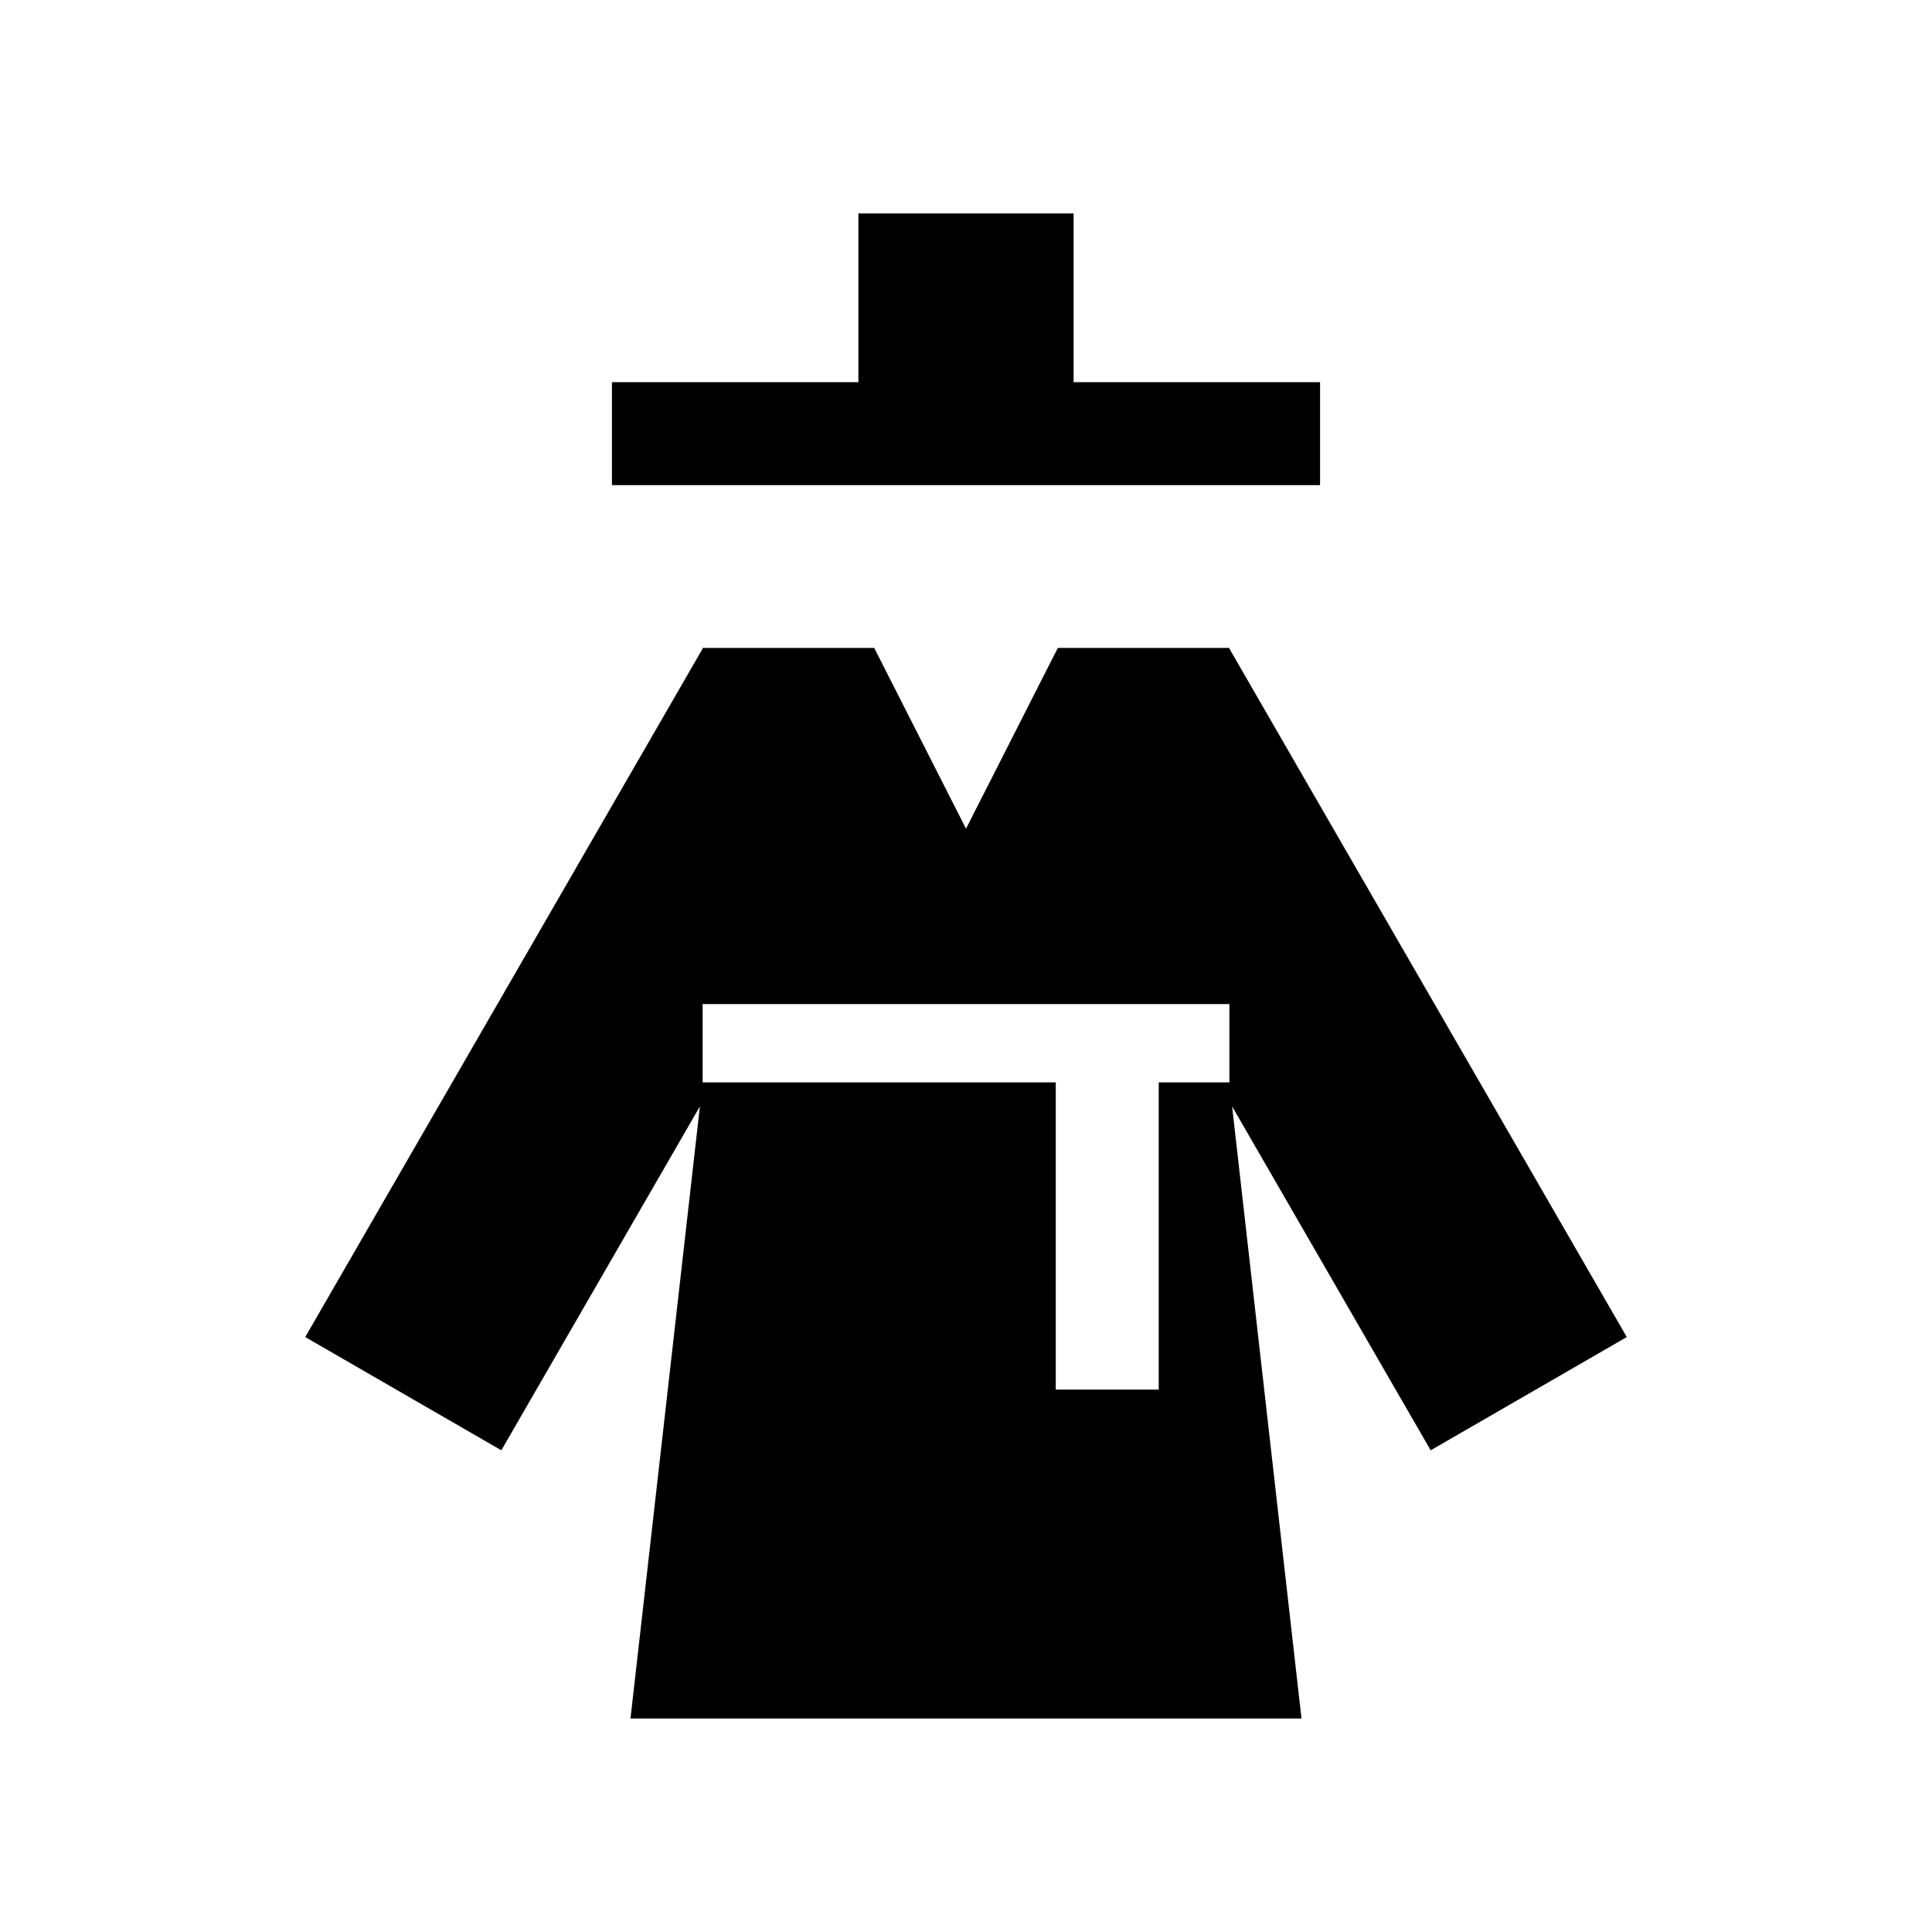
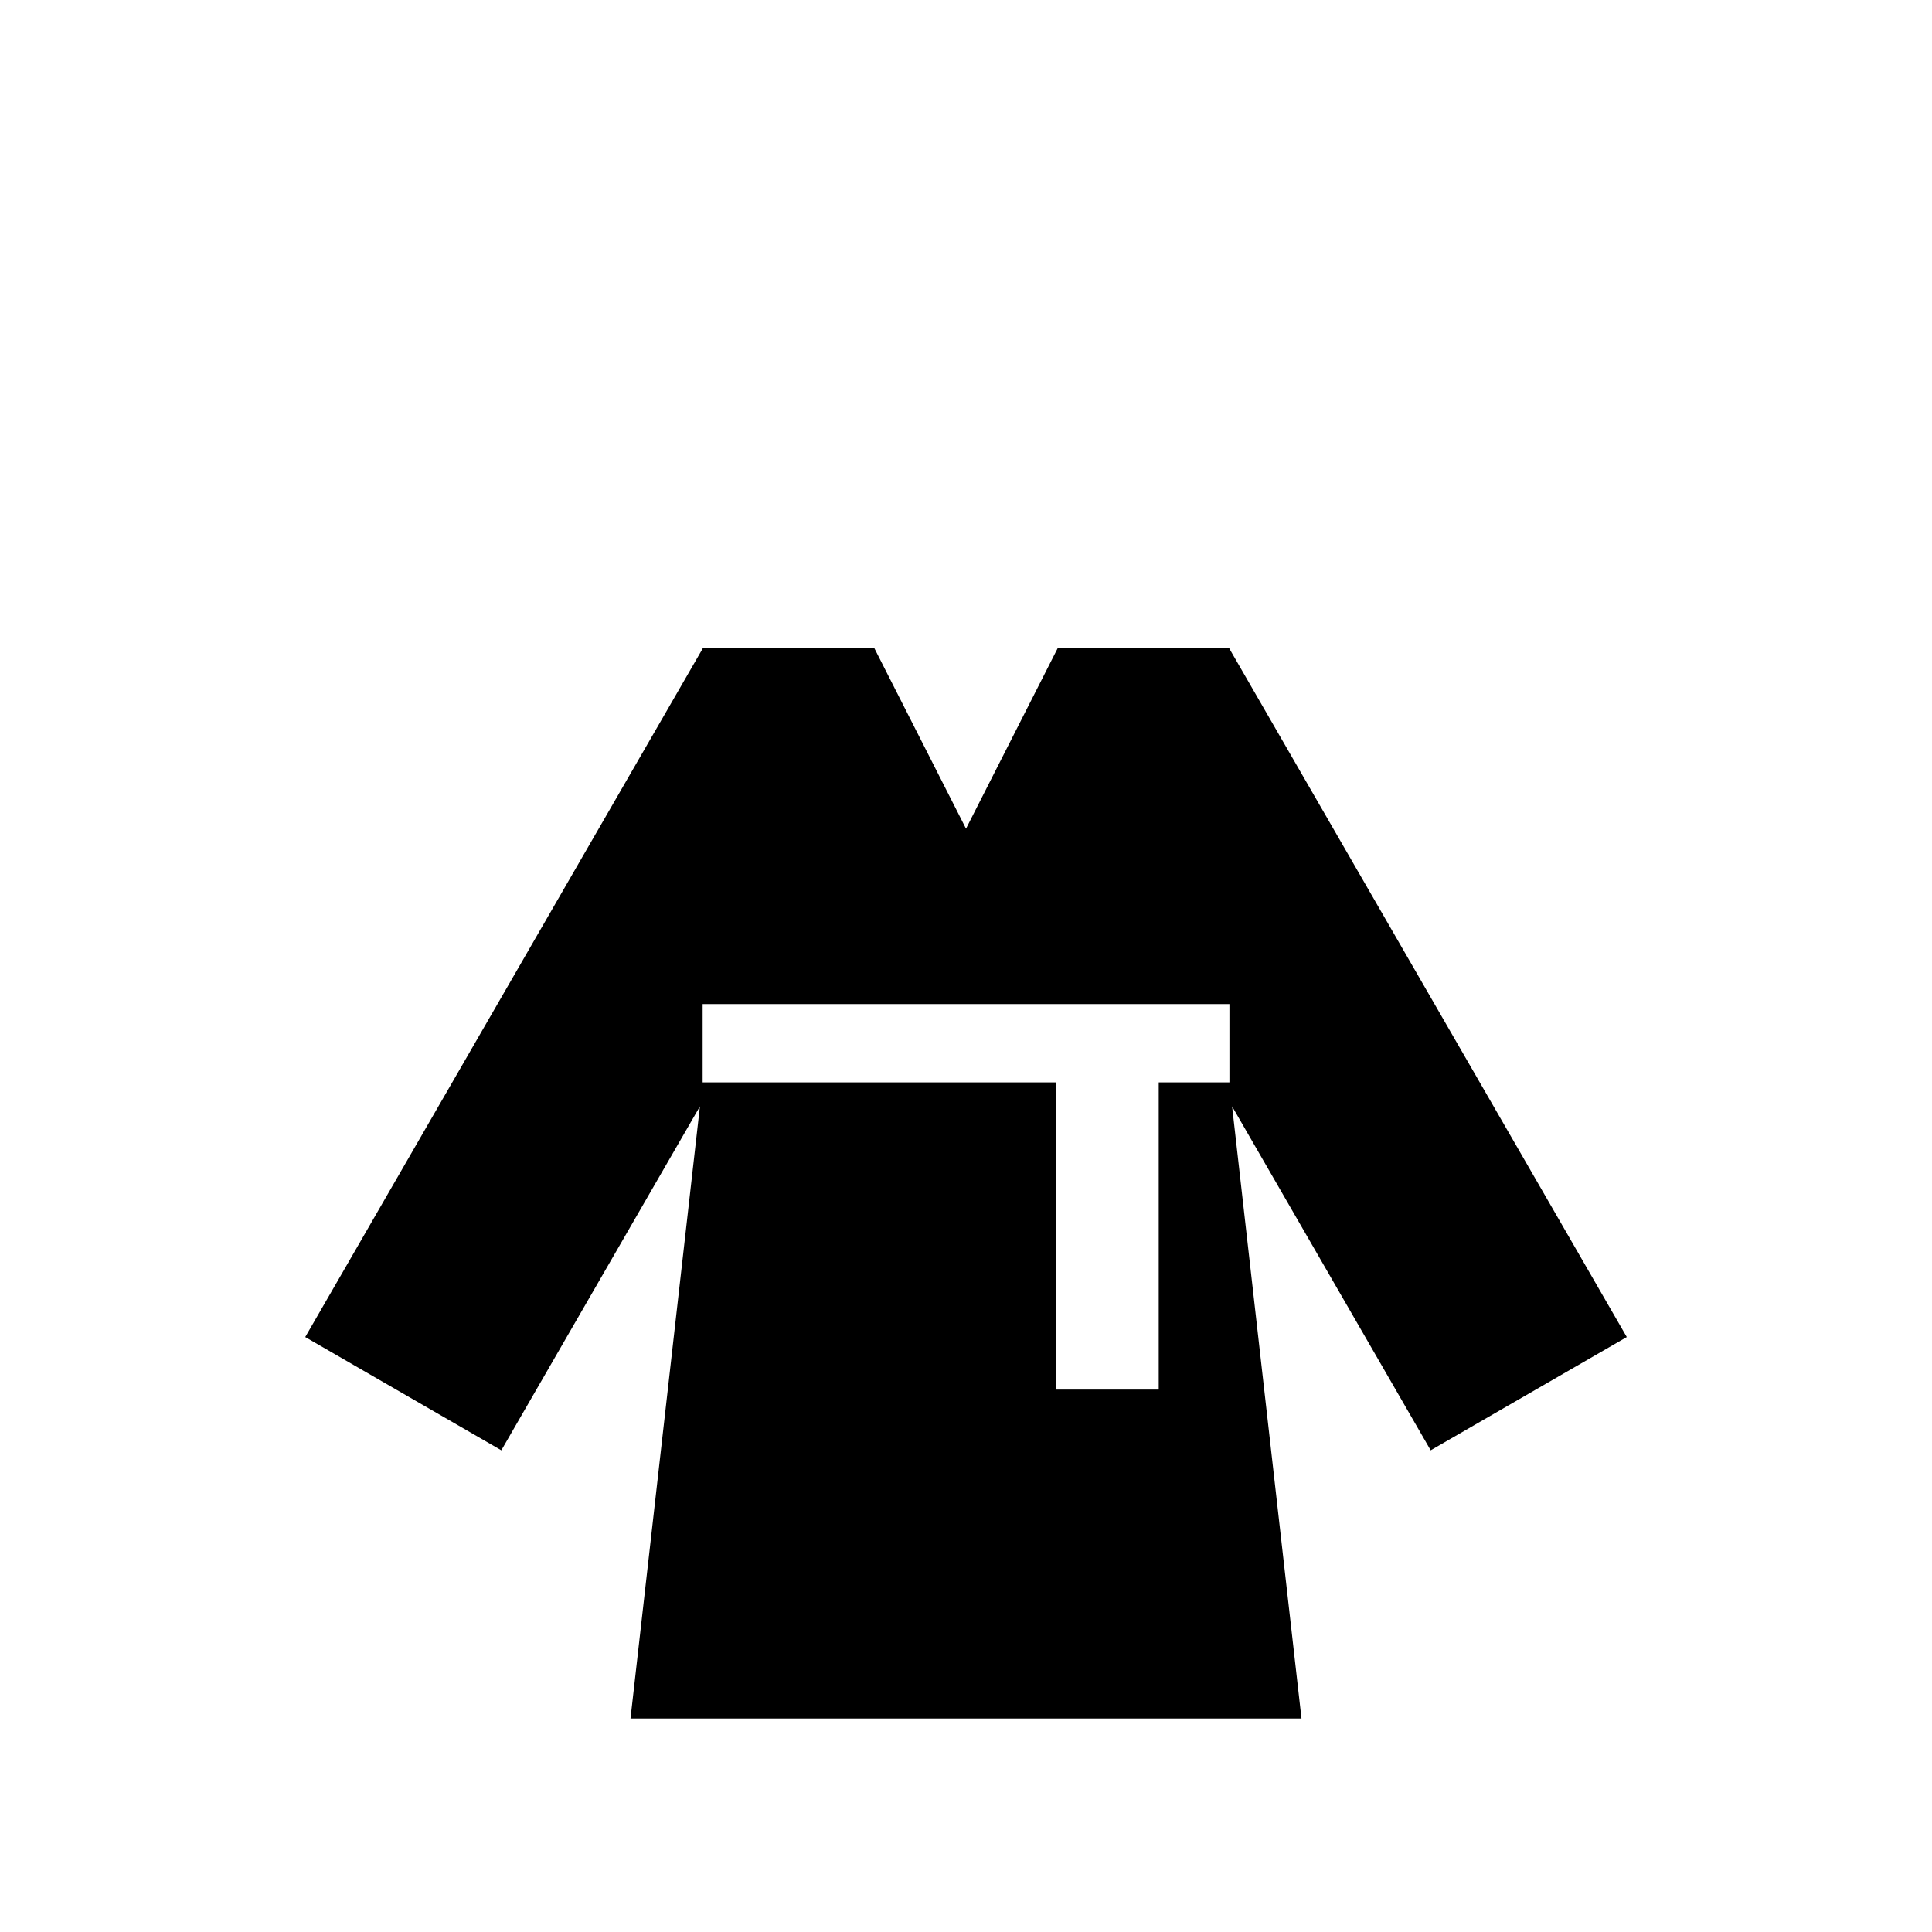
<svg xmlns="http://www.w3.org/2000/svg" fill="#000000" width="800px" height="800px" version="1.1" viewBox="144 144 512 512">
  <g>
    <path d="m330.2 315.7v0.203l-105.31 182.43 51.969 30.012 52.625-91.145-18.395 162.22h177.82l-18.387-162.22 52.625 91.145 51.969-30.012-105.31-182.43v-0.203h-45.469l-24.332 47.91-24.332-47.91zm0 94.383h139.61v20.766h-18.738v81.406h-27.285v-81.406h-93.582v-20.766z" />
-     <path d="m371.48 200.57v44.711h-65.312v27.285h187.66v-27.285h-65.312v-44.711z" />
  </g>
</svg>